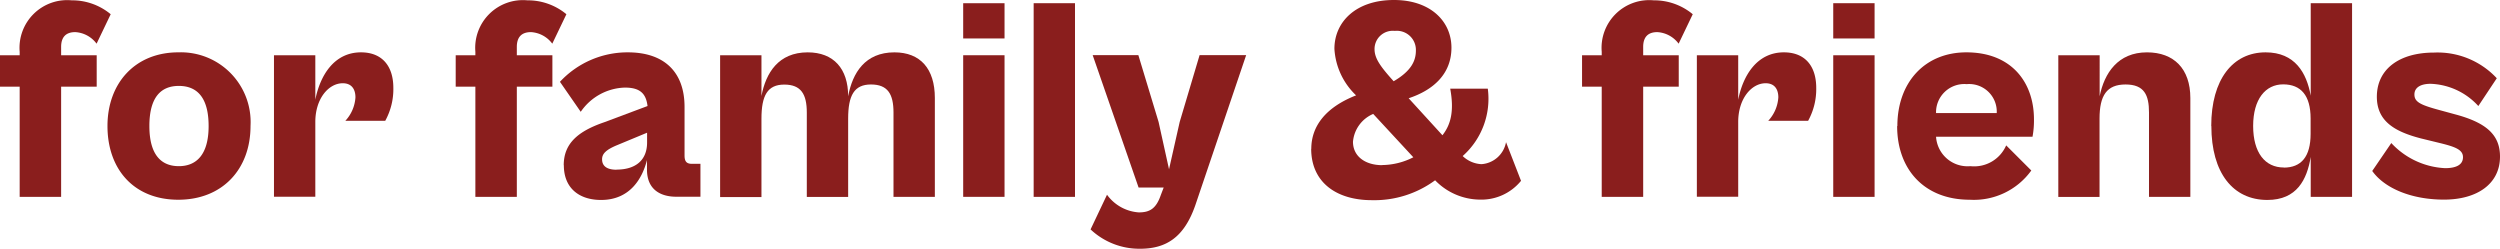
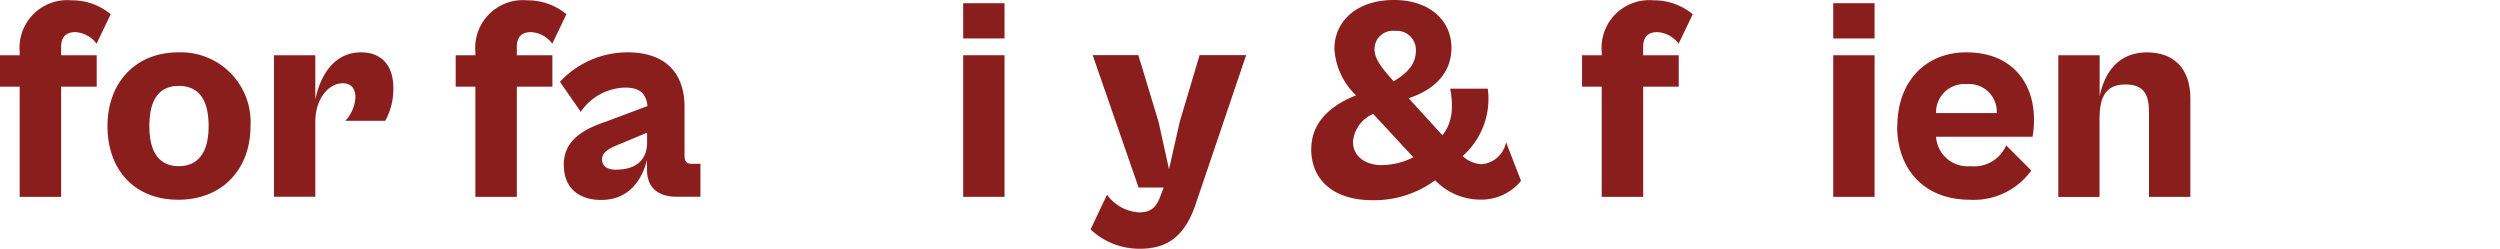
<svg xmlns="http://www.w3.org/2000/svg" id="レイヤー_1" data-name="レイヤー 1" width="224.93" height="22.38" viewBox="0 0 224.93 22.38">
  <g id="グループ_1795" data-name="グループ 1795">
    <path id="パス_16179" data-name="パス 16179" d="M1.77,17.71V7.8H0V4.97H1.77V4.66A4.291,4.291,0,0,1,6.45.03,5.42,5.42,0,0,1,9.96,1.28L8.69,3.93A2.571,2.571,0,0,0,6.77,2.89c-.88,0-1.27.49-1.27,1.33v.75H8.7V7.8H5.5v9.91Z" fill="#8a1e1d" />
    <path id="パス_16180" data-name="パス 16180" d="M9.67,11.34c0-3.87,2.5-6.63,6.37-6.63a6.277,6.277,0,0,1,6.5,6.63c0,3.87-2.52,6.63-6.5,6.63s-6.37-2.73-6.37-6.63Zm9.1,0c0-2.63-1.09-3.61-2.68-3.61s-2.65.99-2.65,3.61,1.09,3.61,2.65,3.61S18.77,13.94,18.77,11.34Z" fill="#8a1e1d" />
    <path id="パス_16181" data-name="パス 16181" d="M24.65,17.71V4.97h3.72v4c.42-2.13,1.66-4.26,4.11-4.26,1.87,0,2.91,1.2,2.91,3.2a5.9,5.9,0,0,1-.73,2.96H31.07a3.392,3.392,0,0,0,.91-2.11c0-.73-.34-1.27-1.14-1.27-1.27,0-2.47,1.38-2.47,3.48V17.7H24.65Z" fill="#8a1e1d" />
    <path id="パス_16182" data-name="パス 16182" d="M42.77,17.71V7.8H41V4.97h1.77V4.66A4.291,4.291,0,0,1,47.45.03a5.419,5.419,0,0,1,3.51,1.25L49.69,3.93a2.571,2.571,0,0,0-1.92-1.04c-.88,0-1.27.49-1.27,1.33v.75h3.2V7.8H46.5v9.91H42.78Z" fill="#8a1e1d" />
    <path id="パス_16183" data-name="パス 16183" d="M50.72,14.87c0-1.92,1.22-3.04,3.64-3.87l3.9-1.46c-.13-1.07-.62-1.66-2.03-1.66a4.976,4.976,0,0,0-3.98,2.18l-1.87-2.7a8.293,8.293,0,0,1,6.11-2.65c3.22,0,5.1,1.72,5.1,4.91v4.37c0,.57.21.75.68.75h.75V17.7H60.84c-1.38,0-2.63-.62-2.63-2.44V14.4c-.42,1.66-1.53,3.59-4.13,3.59-1.98,0-3.35-1.07-3.35-3.12Zm4.74.39c1.77,0,2.76-.88,2.76-2.44v-.88l-2.7,1.12c-1.01.42-1.35.78-1.35,1.27,0,.6.42.94,1.3.94Z" fill="#8a1e1d" />
-     <path id="パス_16184" data-name="パス 16184" d="M64.79,17.71V4.97h3.72V8.64c.39-2.08,1.53-3.93,4.16-3.93,2.34,0,3.64,1.48,3.64,3.95.39-2.11,1.53-3.95,4.16-3.95,2.34,0,3.64,1.48,3.64,4.11v8.89H80.39V10.12c0-1.66-.52-2.52-2.03-2.52s-2.05.99-2.05,3.07v7.05H72.59V10.13c0-1.66-.52-2.52-2.03-2.52s-2.05.99-2.05,3.07v7.05H64.79Z" fill="#8a1e1d" />
    <path id="パス_16185" data-name="パス 16185" d="M86.66,3.46V.29h3.72V3.46Zm0,14.25V4.97h3.72V17.71Z" fill="#8a1e1d" />
-     <path id="パス_16186" data-name="パス 16186" d="M93,17.71V.29h3.72V17.71H93Z" fill="#8a1e1d" />
    <path id="パス_16187" data-name="パス 16187" d="M98.12,20.64l1.48-3.12a3.848,3.848,0,0,0,2.86,1.59c.99,0,1.56-.34,1.98-1.56l.26-.68h-2.26L98.31,4.96h4.11l1.82,6.01.94,4.26.96-4.26,1.79-6.01h4.19l-4.58,13.52c-.99,2.83-2.57,3.9-4.97,3.9a6.4,6.4,0,0,1-4.45-1.74Z" fill="#8a1e1d" />
    <path id="パス_16188" data-name="パス 16188" d="M117.98,13.39c0-2,1.25-3.72,4.03-4.81a6.27,6.27,0,0,1-1.95-4.19c0-2.39,1.9-4.39,5.36-4.39,3.28,0,5.17,1.92,5.17,4.29s-1.64,3.82-3.85,4.55l3.04,3.33c.75-.96,1.07-2.16.7-4.19h3.38a6.882,6.882,0,0,1-2.26,6.06,2.621,2.621,0,0,0,1.69.73,2.414,2.414,0,0,0,2.21-1.98l1.35,3.48a4.6,4.6,0,0,1-3.67,1.69,5.671,5.671,0,0,1-4.06-1.74,9.221,9.221,0,0,1-5.69,1.79c-3.2,0-5.46-1.61-5.46-4.63Zm6.37,1.46a6.281,6.281,0,0,0,2.81-.7l-3.61-3.9a3,3,0,0,0-1.82,2.5c0,1.33,1.12,2.11,2.63,2.11Zm1.04-7.54c1.56-.91,2-1.82,2-2.76a1.717,1.717,0,0,0-1.9-1.77,1.639,1.639,0,0,0-1.82,1.64c0,.83.52,1.56,1.72,2.89Z" fill="#8a1e1d" />
    <path id="パス_16189" data-name="パス 16189" d="M144.11,17.71V7.8h-1.77V4.97h1.77V4.66A4.291,4.291,0,0,1,148.79.03a5.419,5.419,0,0,1,3.51,1.25l-1.27,2.65a2.571,2.571,0,0,0-1.92-1.04c-.88,0-1.27.49-1.27,1.33v.75h3.2V7.8h-3.2v9.91h-3.72Z" fill="#8a1e1d" />
-     <path id="パス_16190" data-name="パス 16190" d="M152.67,17.71V4.97h3.72v4c.42-2.13,1.66-4.26,4.11-4.26,1.87,0,2.91,1.2,2.91,3.2a5.9,5.9,0,0,1-.73,2.96h-3.59A3.392,3.392,0,0,0,160,8.76c0-.73-.34-1.27-1.14-1.27-1.27,0-2.47,1.38-2.47,3.48V17.7h-3.72Z" fill="#8a1e1d" />
    <path id="パス_16191" data-name="パス 16191" d="M164.94,3.46V.29h3.72V3.46Zm0,14.25V4.97h3.72V17.71Z" fill="#8a1e1d" />
    <path id="パス_16192" data-name="パス 16192" d="M170.71,11.34c0-3.93,2.47-6.63,6.21-6.63,4.06,0,6.08,2.7,6.08,6.03a7.964,7.964,0,0,1-.13,1.56h-8.68a2.841,2.841,0,0,0,3.09,2.65,3.138,3.138,0,0,0,3.22-1.87l2.26,2.26a6.367,6.367,0,0,1-5.54,2.63c-4.06,0-6.53-2.7-6.53-6.63Zm3.48-1.17h5.46a2.482,2.482,0,0,0-2.7-2.6,2.544,2.544,0,0,0-2.76,2.6Z" fill="#8a1e1d" />
    <path id="パス_16193" data-name="パス 16193" d="M185.19,17.71V4.97h3.72V8.66c.42-2.08,1.64-3.95,4.26-3.95,2.42,0,3.9,1.48,3.9,4.11v8.89h-3.72V10.12c0-1.56-.42-2.52-2.11-2.52s-2.34.99-2.34,3.07v7.05h-3.72Z" fill="#8a1e1d" />
-     <path id="パス_16194" data-name="パス 16194" d="M198.95,11.34c0-4.21,1.95-6.63,4.89-6.63,2.65,0,3.69,1.85,4.06,3.9V.29h3.72V17.71H207.9V14.12c-.34,2.05-1.25,3.87-3.9,3.87-3.09,0-5.04-2.42-5.04-6.66Zm6.52,3.74c1.56,0,2.42-.96,2.42-3.04V10.66c0-2.08-.88-3.07-2.47-3.07s-2.7,1.33-2.7,3.74,1.07,3.74,2.76,3.74Z" fill="#8a1e1d" />
-     <path id="パス_16195" data-name="パス 16195" d="M213.43,15.39l1.72-2.52a7.06,7.06,0,0,0,4.84,2.26c1.01,0,1.61-.31,1.61-.99s-.73-.94-2.08-1.27l-1.72-.42c-2.29-.6-3.95-1.51-3.95-3.74,0-2.5,2.03-3.98,5.15-3.98a7.273,7.273,0,0,1,5.64,2.31l-1.66,2.5a6.079,6.079,0,0,0-4.29-2c-.91,0-1.46.34-1.46.96,0,.68.55.94,2.24,1.4l1.43.39c2.81.75,4.03,1.85,4.03,3.8,0,2.47-2.08,3.87-5.04,3.87s-5.36-1.04-6.45-2.57Z" fill="#8a1e1d" />
  </g>
</svg>